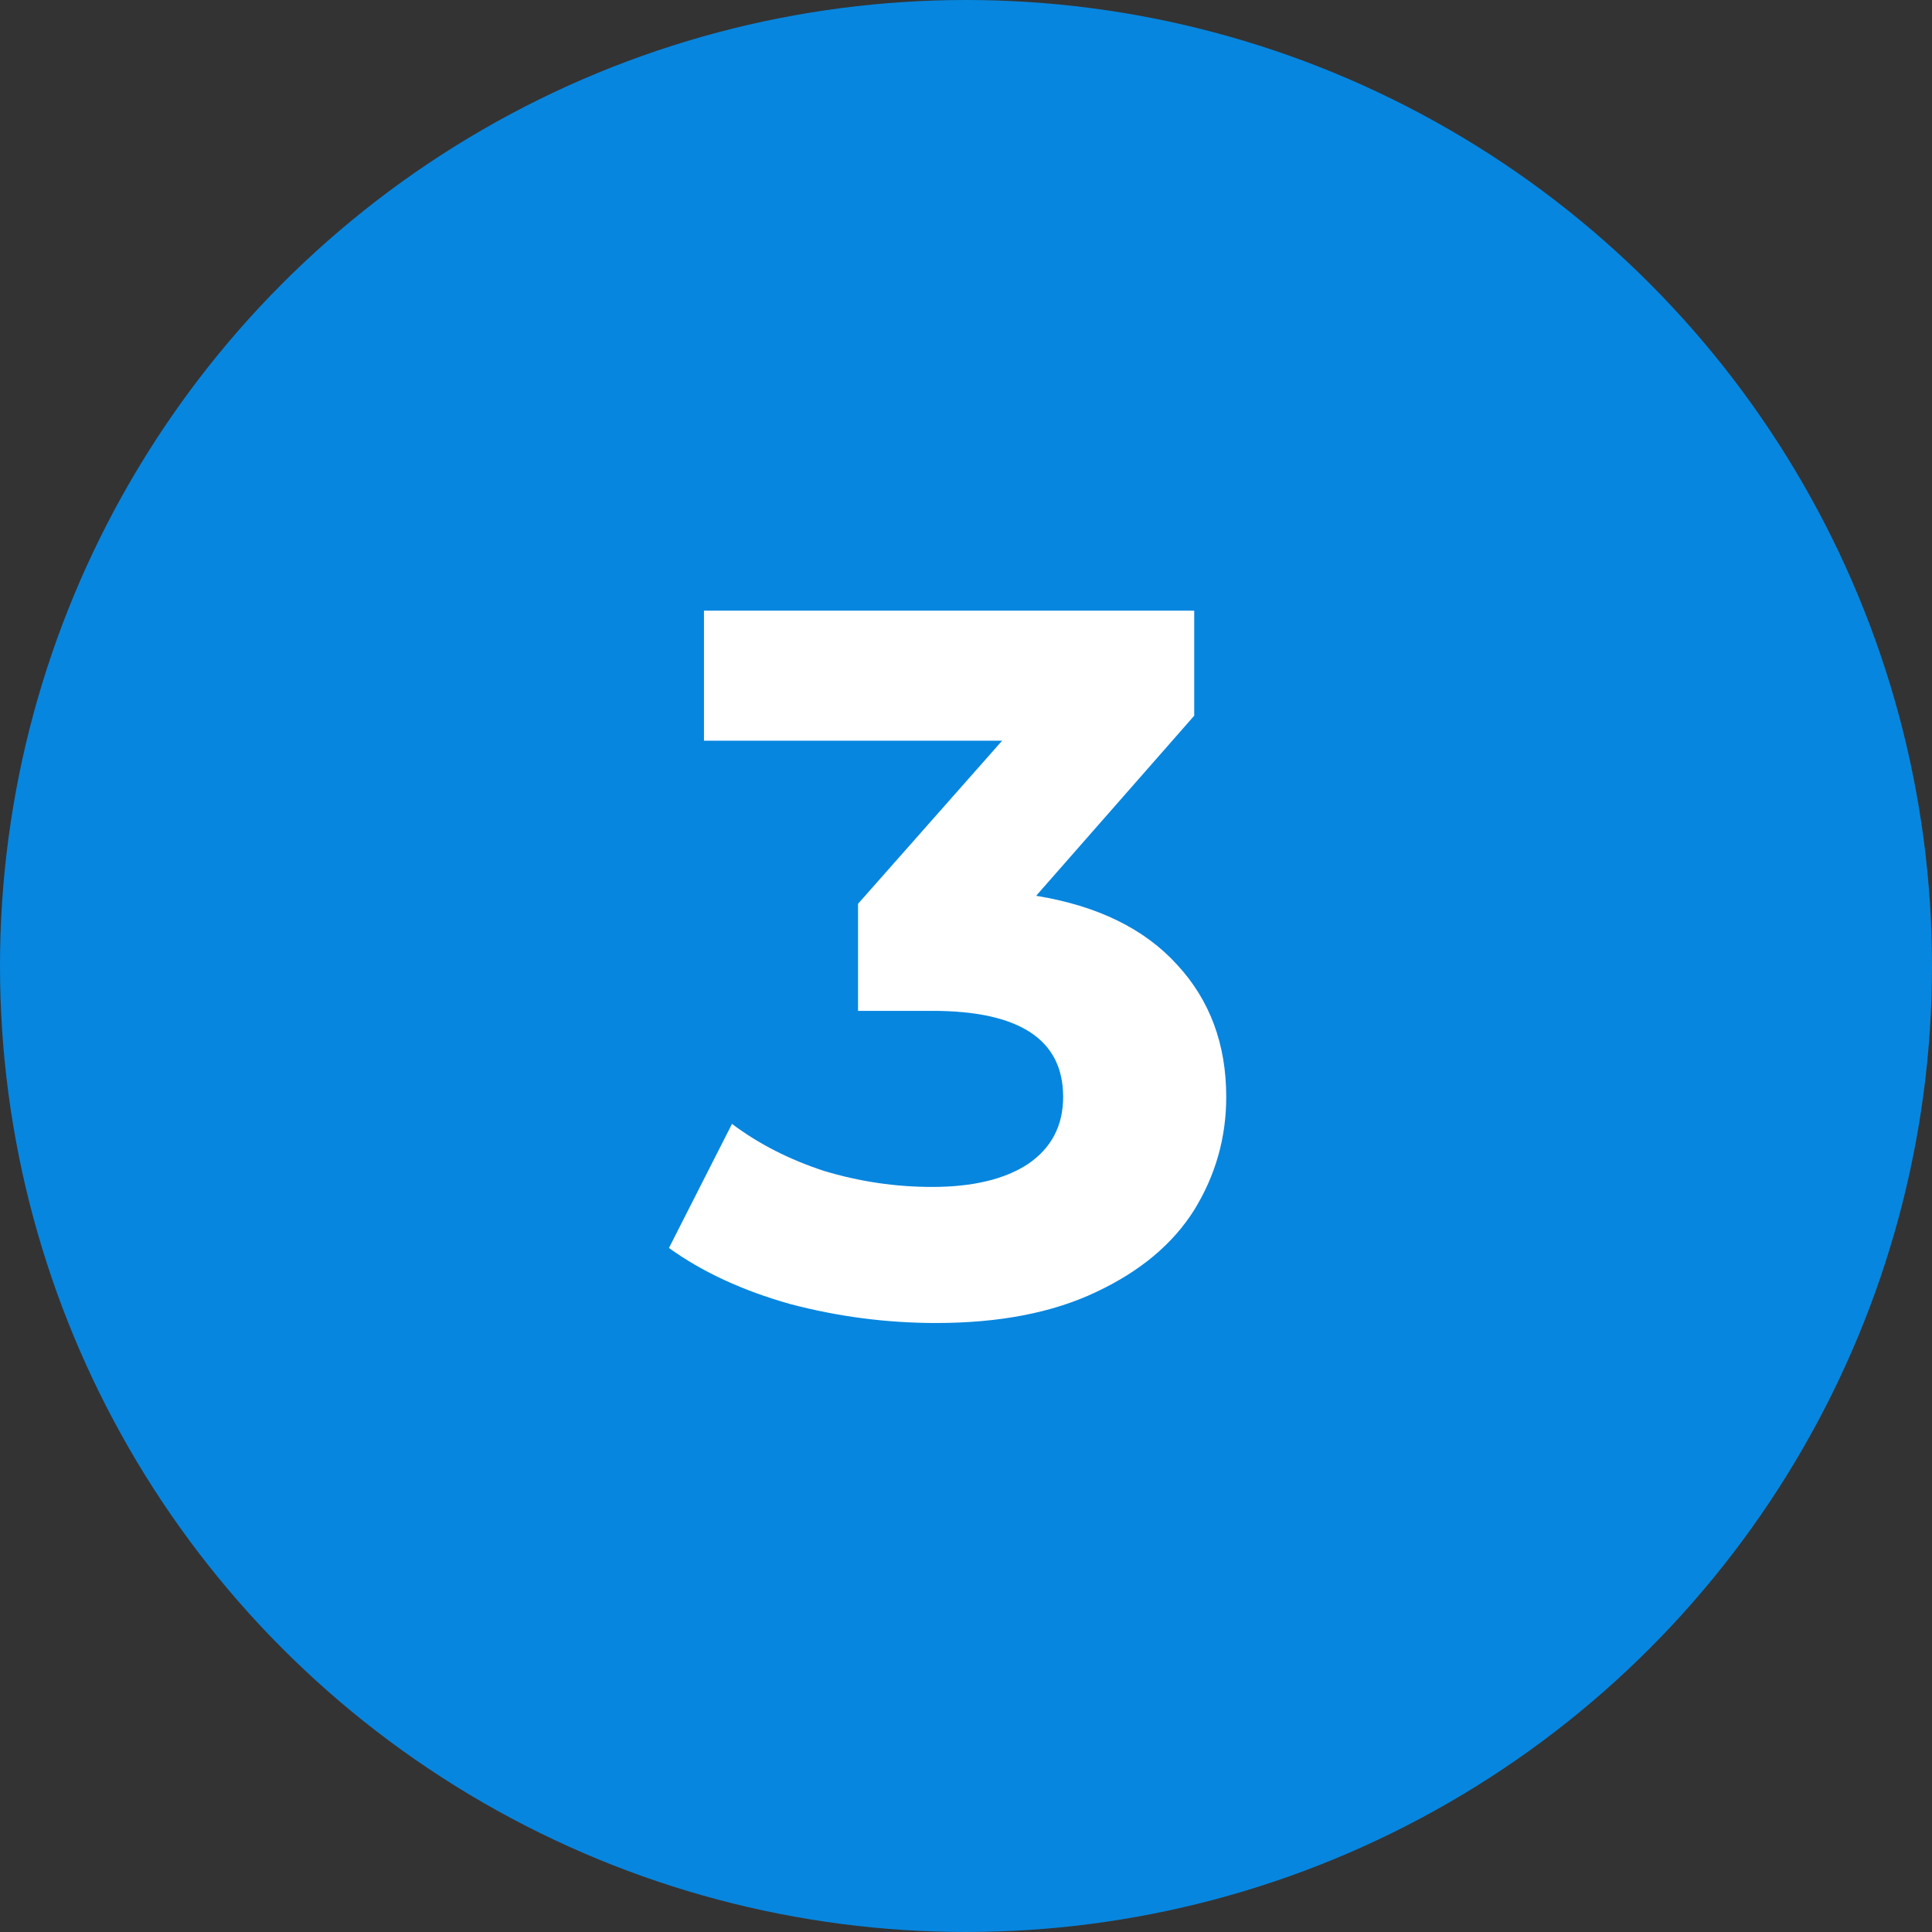
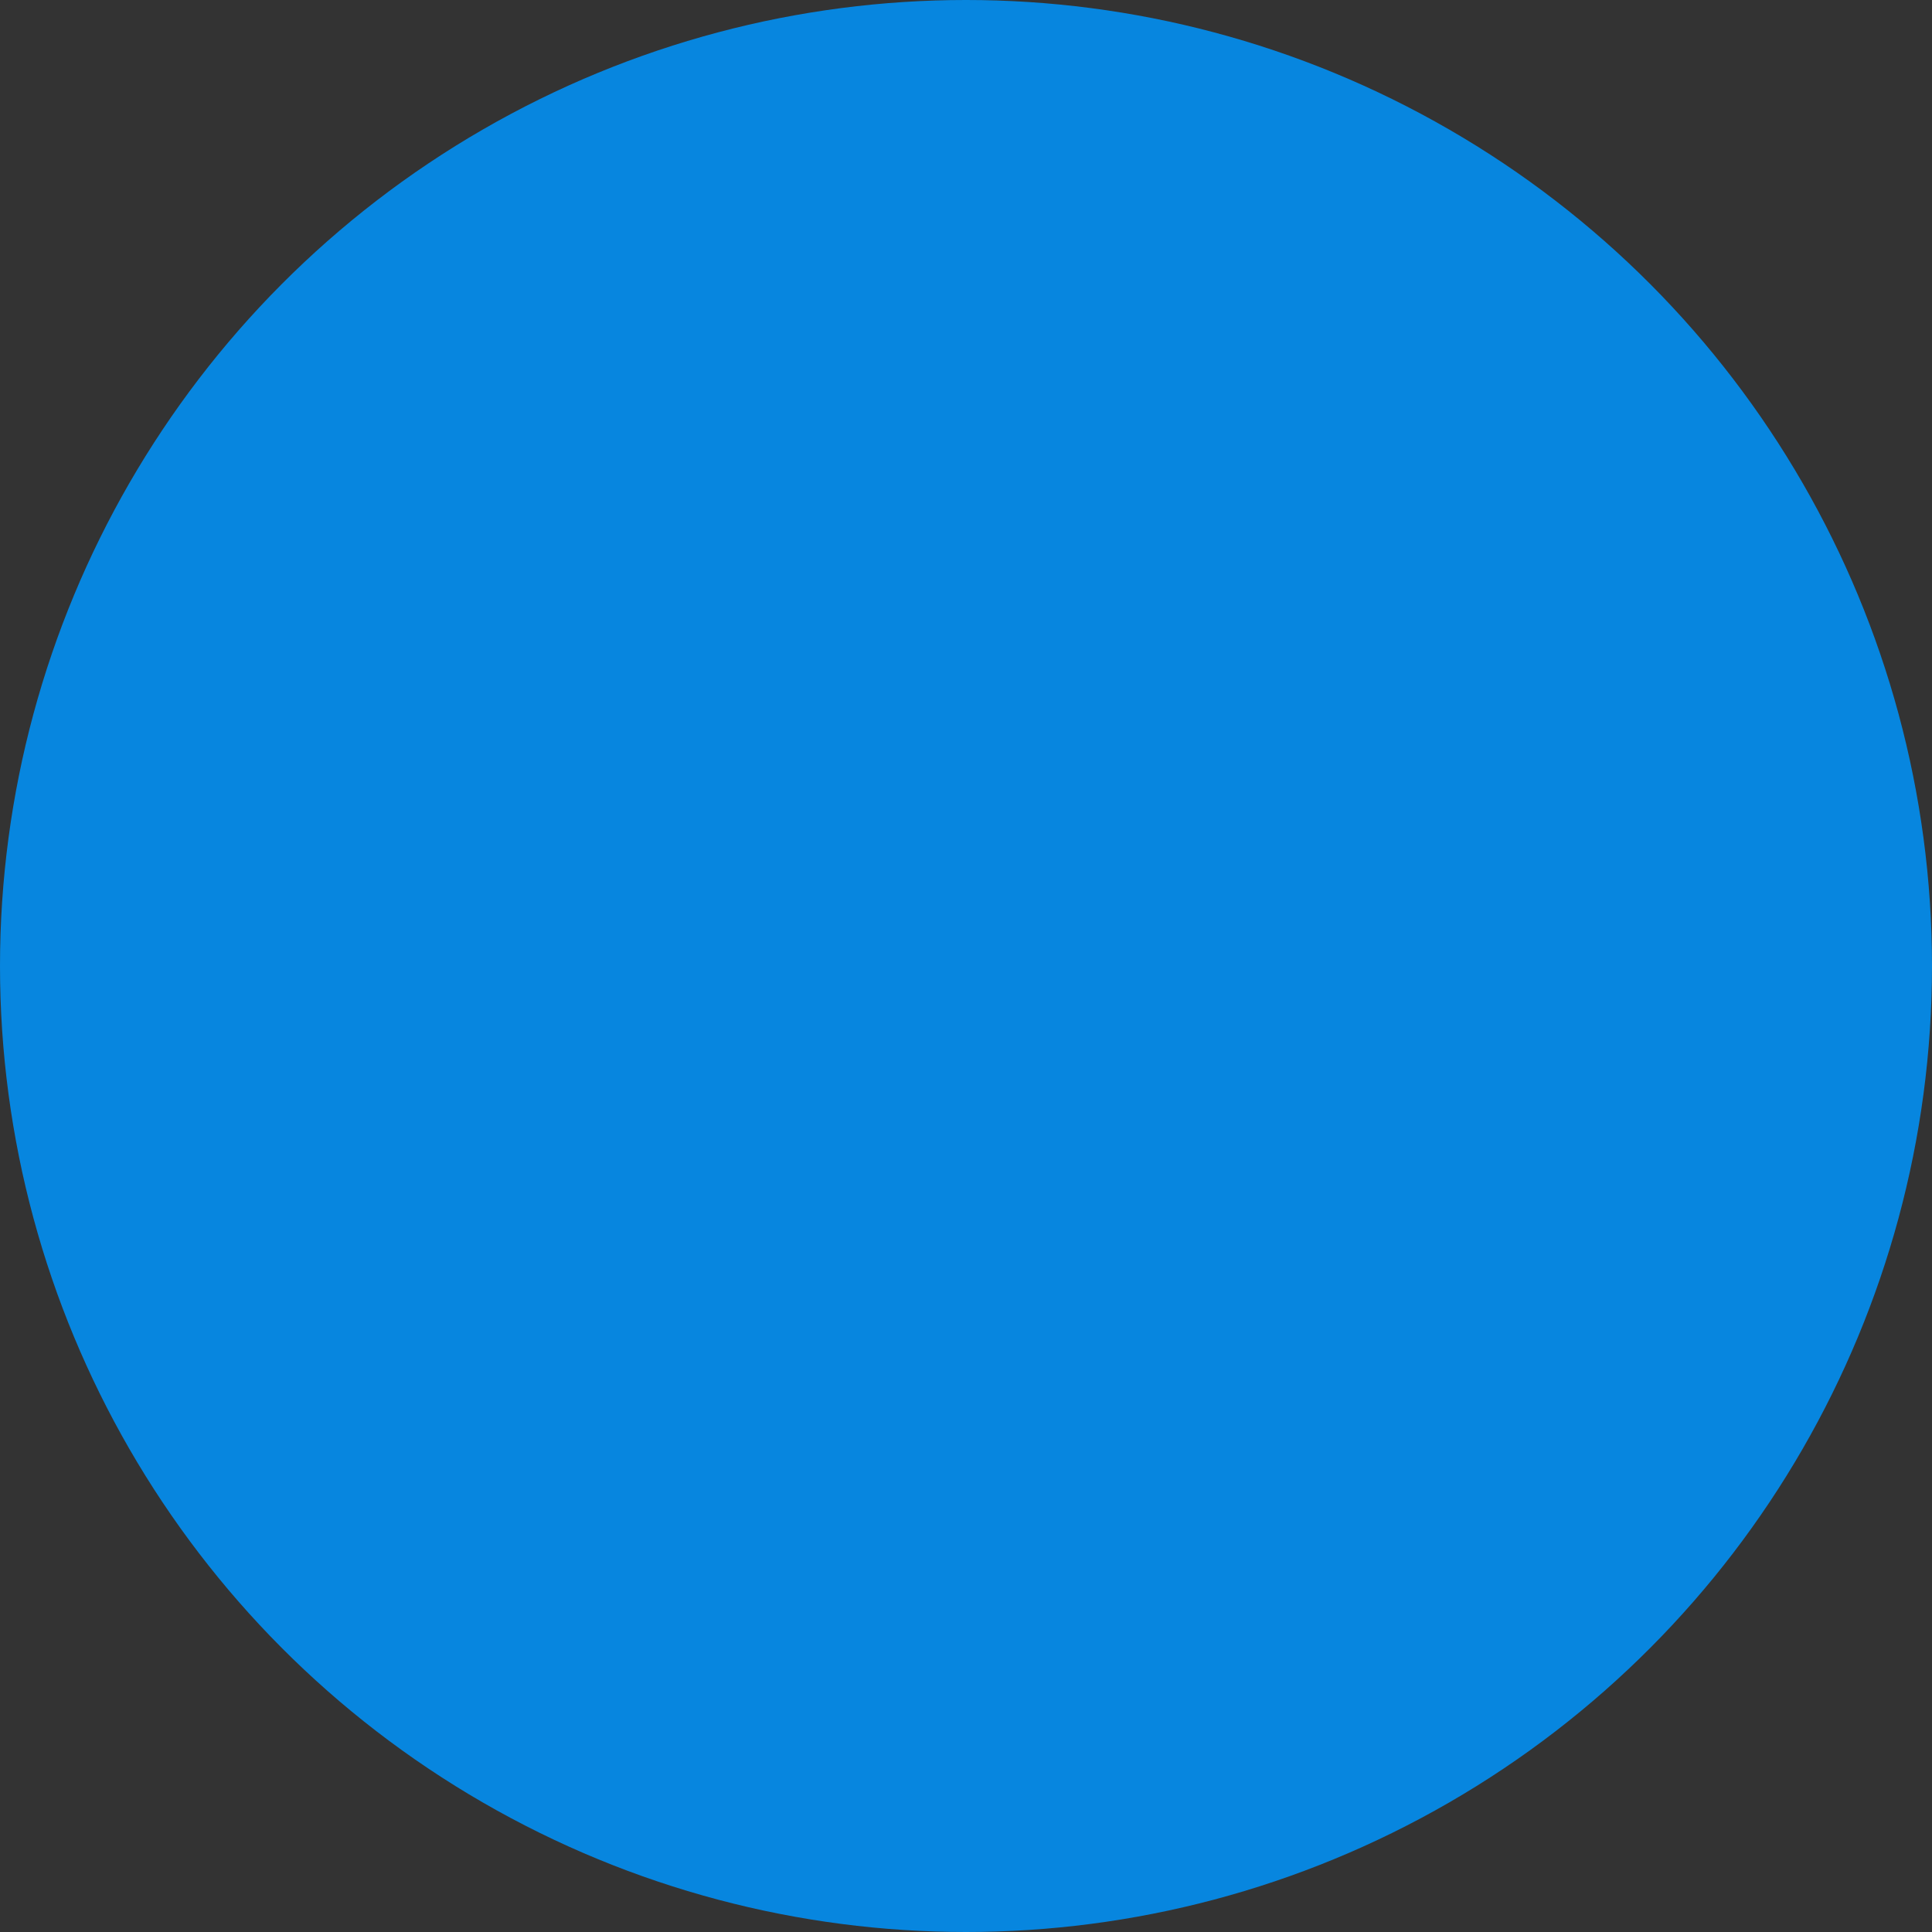
<svg xmlns="http://www.w3.org/2000/svg" width="56" height="56" viewBox="0 0 56 56" fill="none">
  <rect x="0" y="0" width="56" height="56" fill="#333333" stroke="none" />
  <circle cx="28" cy="28" r="28" fill="#0786DF" />
-   <path d="M30.033 25.965C31.812 26.255 33.175 26.922 34.122 27.966C35.069 28.991 35.543 30.267 35.543 31.794C35.543 32.973 35.234 34.066 34.615 35.071C33.996 36.057 33.049 36.85 31.773 37.449C30.516 38.048 28.97 38.348 27.133 38.348C25.702 38.348 24.291 38.164 22.899 37.797C21.526 37.41 20.357 36.869 19.39 36.173L21.217 32.577C21.99 33.157 22.88 33.611 23.885 33.94C24.91 34.249 25.954 34.404 27.017 34.404C28.196 34.404 29.124 34.182 29.801 33.737C30.478 33.273 30.816 32.625 30.816 31.794C30.816 30.131 29.55 29.3 27.017 29.3H24.871V26.197L29.047 21.47H20.405V17.7H34.615V20.745L30.033 25.965Z" fill="white" />
</svg>